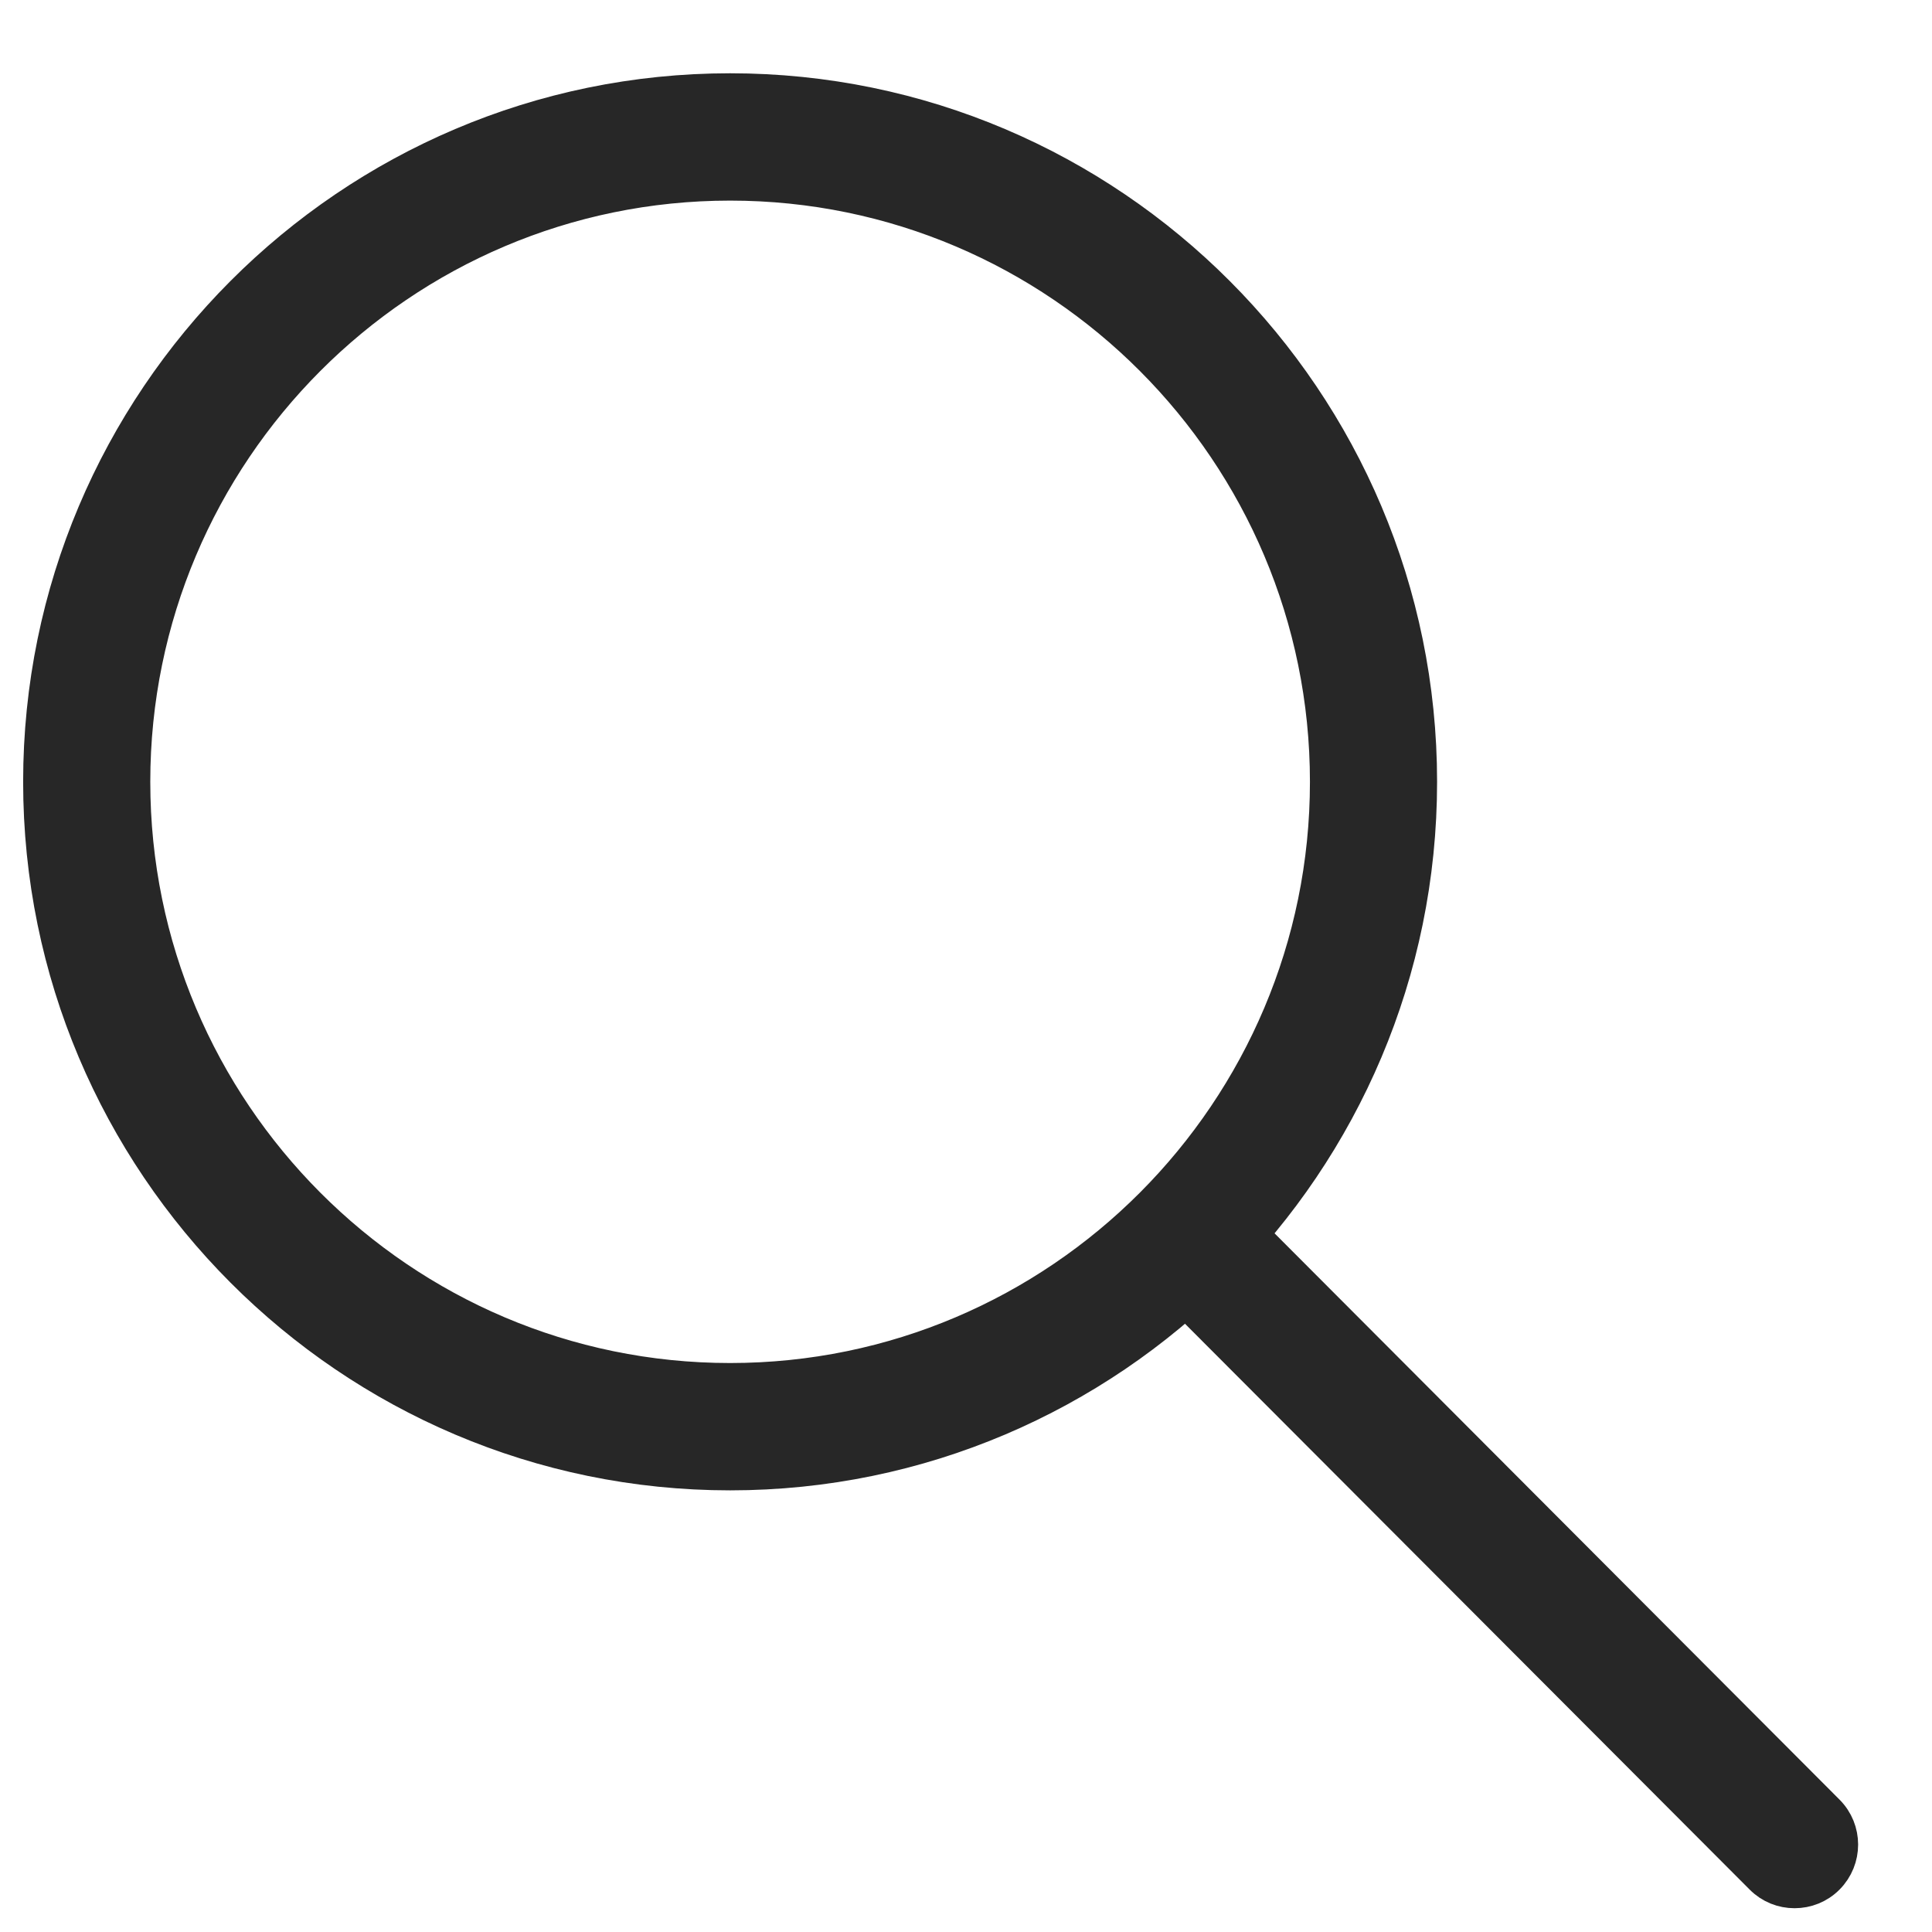
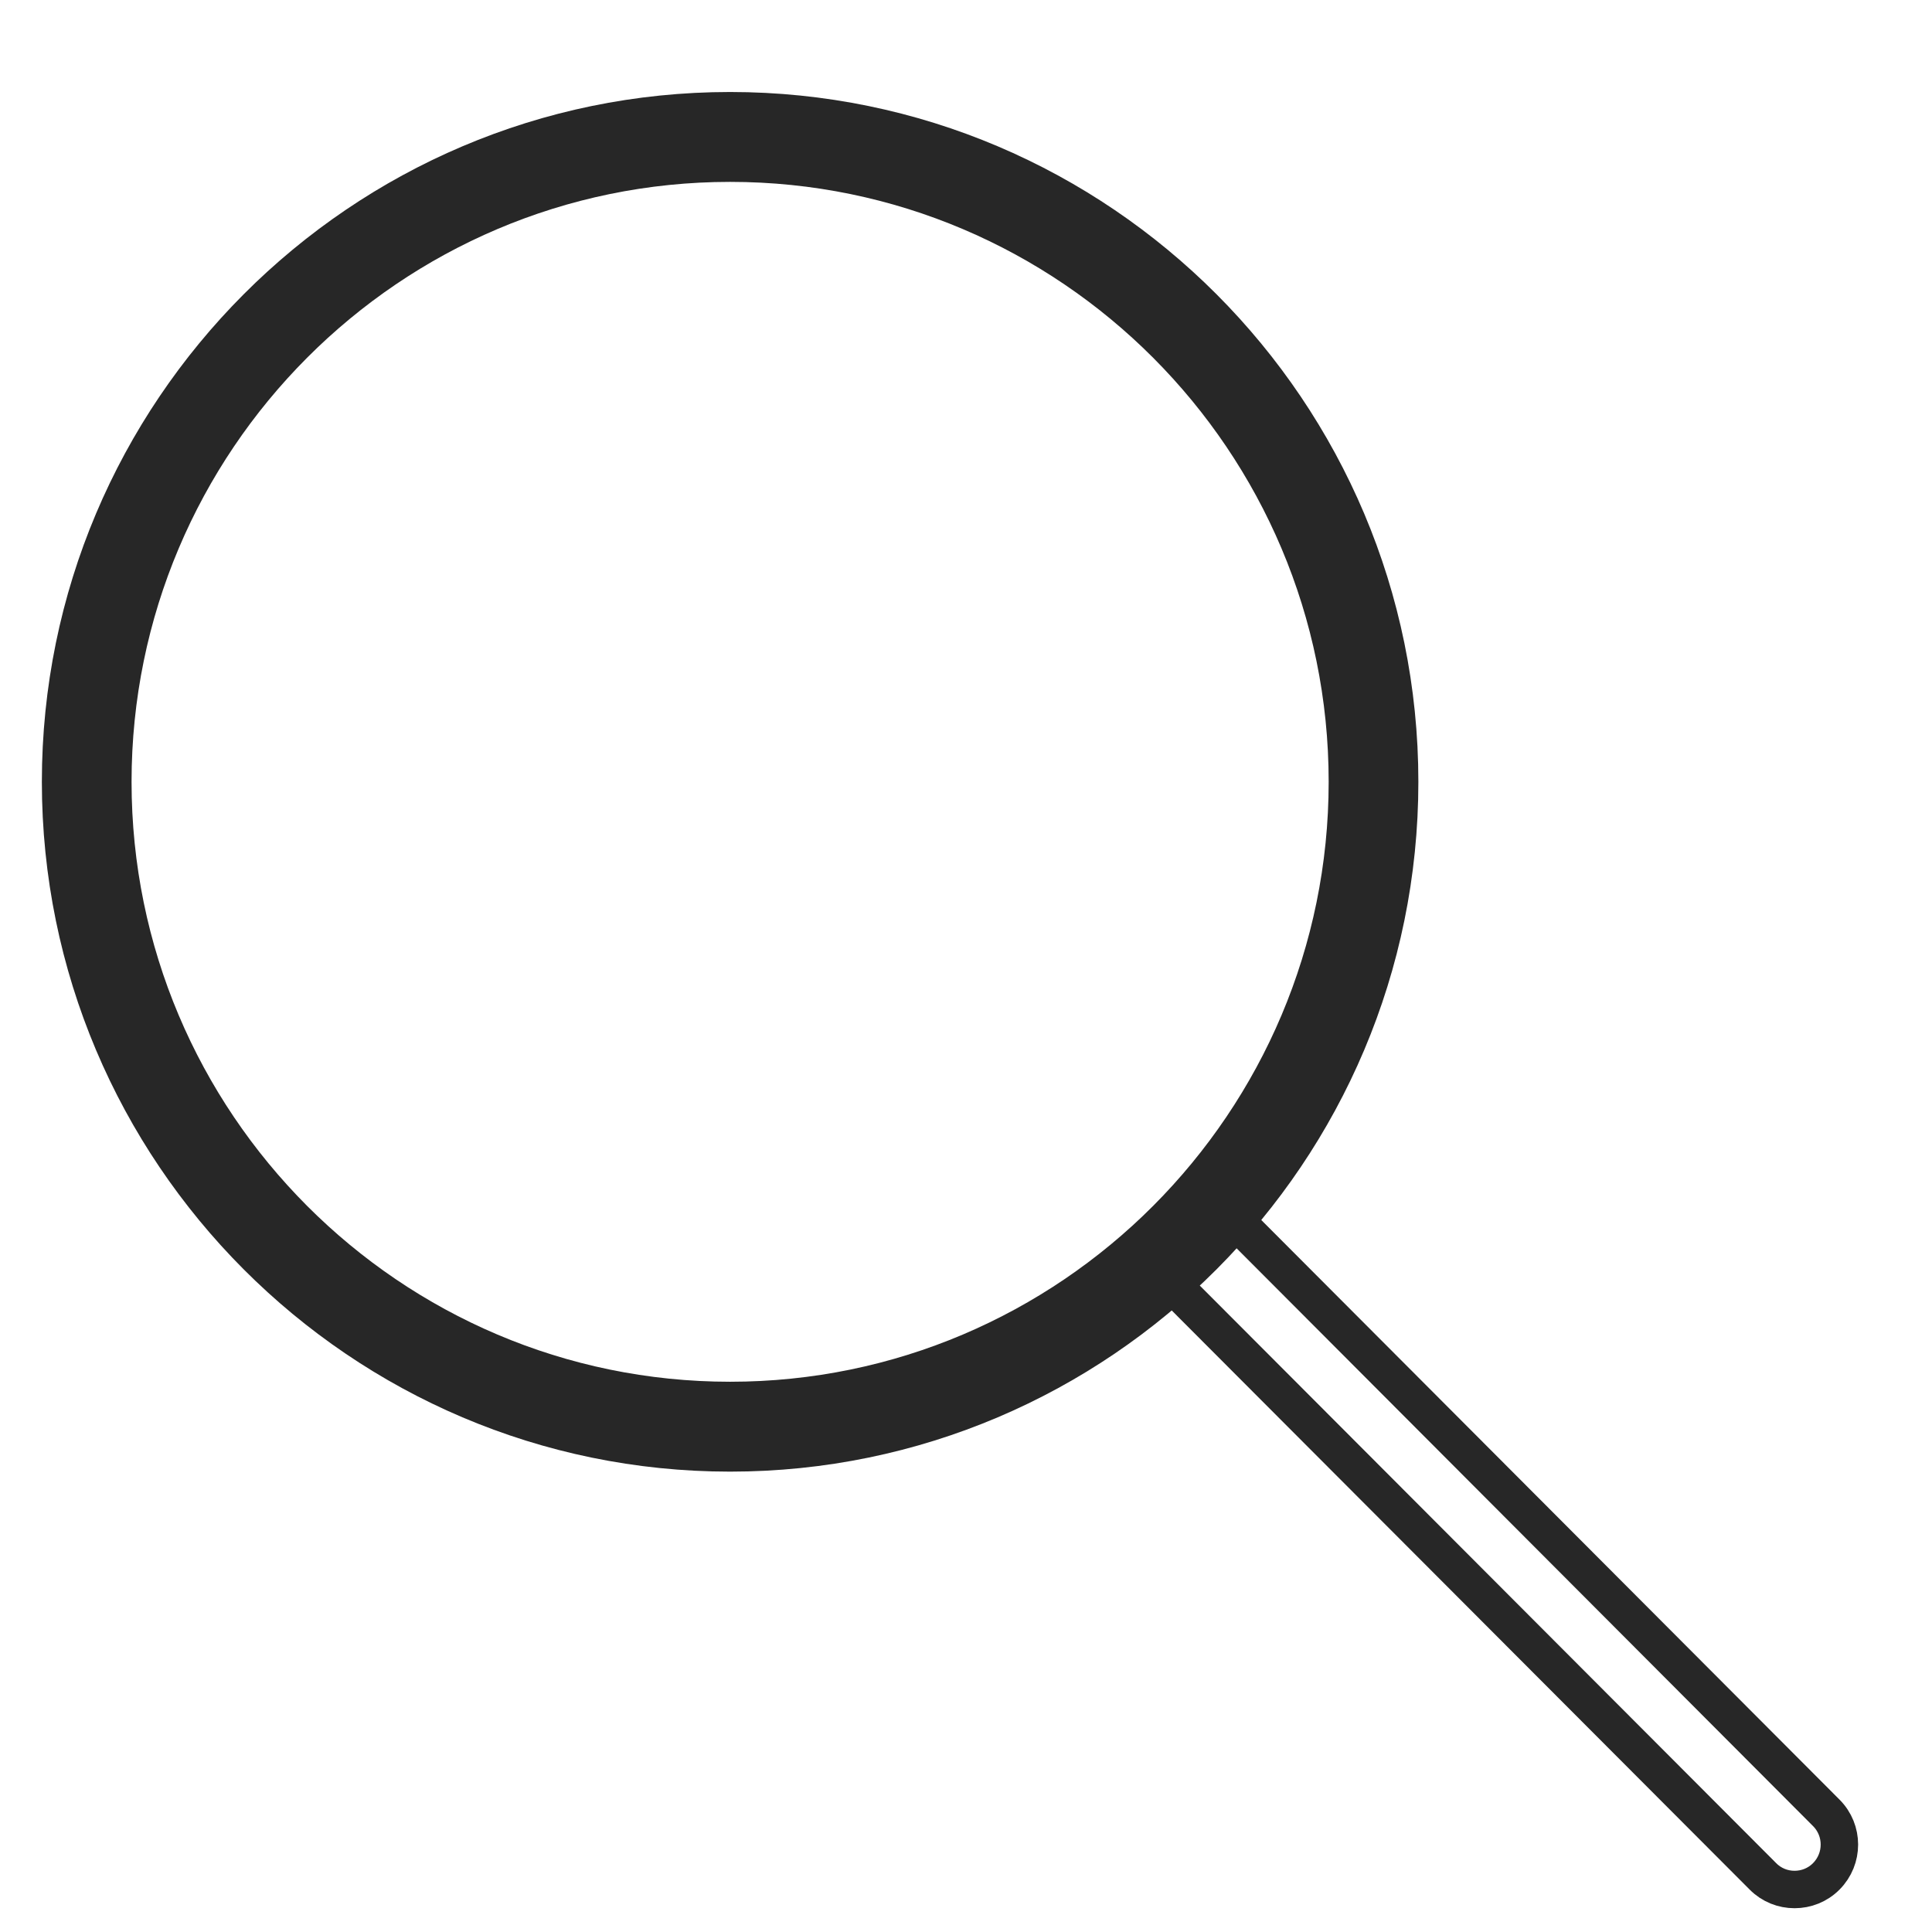
<svg xmlns="http://www.w3.org/2000/svg" width="21" height="21" viewBox="0 0 21 21" fill="none">
  <path d="M7.936 15.996C3.811 15.996 0.455 12.632 0.455 8.498C0.455 4.364 3.811 1 7.936 1C12.061 1 15.417 4.364 15.417 8.498C15.417 12.632 12.061 15.996 7.936 15.996ZM7.936 1.977C4.348 1.977 1.43 4.902 1.43 8.498C1.43 12.094 4.348 15.019 7.936 15.019C11.524 15.019 14.442 12.094 14.442 8.498C14.442 4.902 11.524 1.977 7.936 1.977Z" fill="#272727" />
-   <path d="M19.506 20.538C19.381 20.538 19.257 20.491 19.162 20.395L12.786 14.006C12.596 13.815 12.596 13.506 12.786 13.315C12.977 13.124 13.285 13.124 13.476 13.315L19.851 19.705C20.041 19.895 20.041 20.204 19.851 20.395C19.756 20.491 19.631 20.538 19.506 20.538Z" fill="#272727" />
-   <path d="M7.936 15.996C3.811 15.996 0.455 12.632 0.455 8.498C0.455 4.364 3.811 1 7.936 1C12.061 1 15.417 4.364 15.417 8.498C15.417 12.632 12.061 15.996 7.936 15.996ZM7.936 1.977C4.348 1.977 1.43 4.902 1.43 8.498C1.43 12.094 4.348 15.019 7.936 15.019C11.524 15.019 14.442 12.094 14.442 8.498C14.442 4.902 11.524 1.977 7.936 1.977Z" stroke="#272727" stroke-width="0.407" />
  <path d="M19.506 20.538C19.381 20.538 19.257 20.491 19.162 20.395L12.786 14.006C12.596 13.815 12.596 13.506 12.786 13.315C12.977 13.124 13.285 13.124 13.476 13.315L19.851 19.705C20.041 19.895 20.041 20.204 19.851 20.395C19.756 20.491 19.631 20.538 19.506 20.538Z" stroke="#272727" stroke-width="0.407" />
</svg>